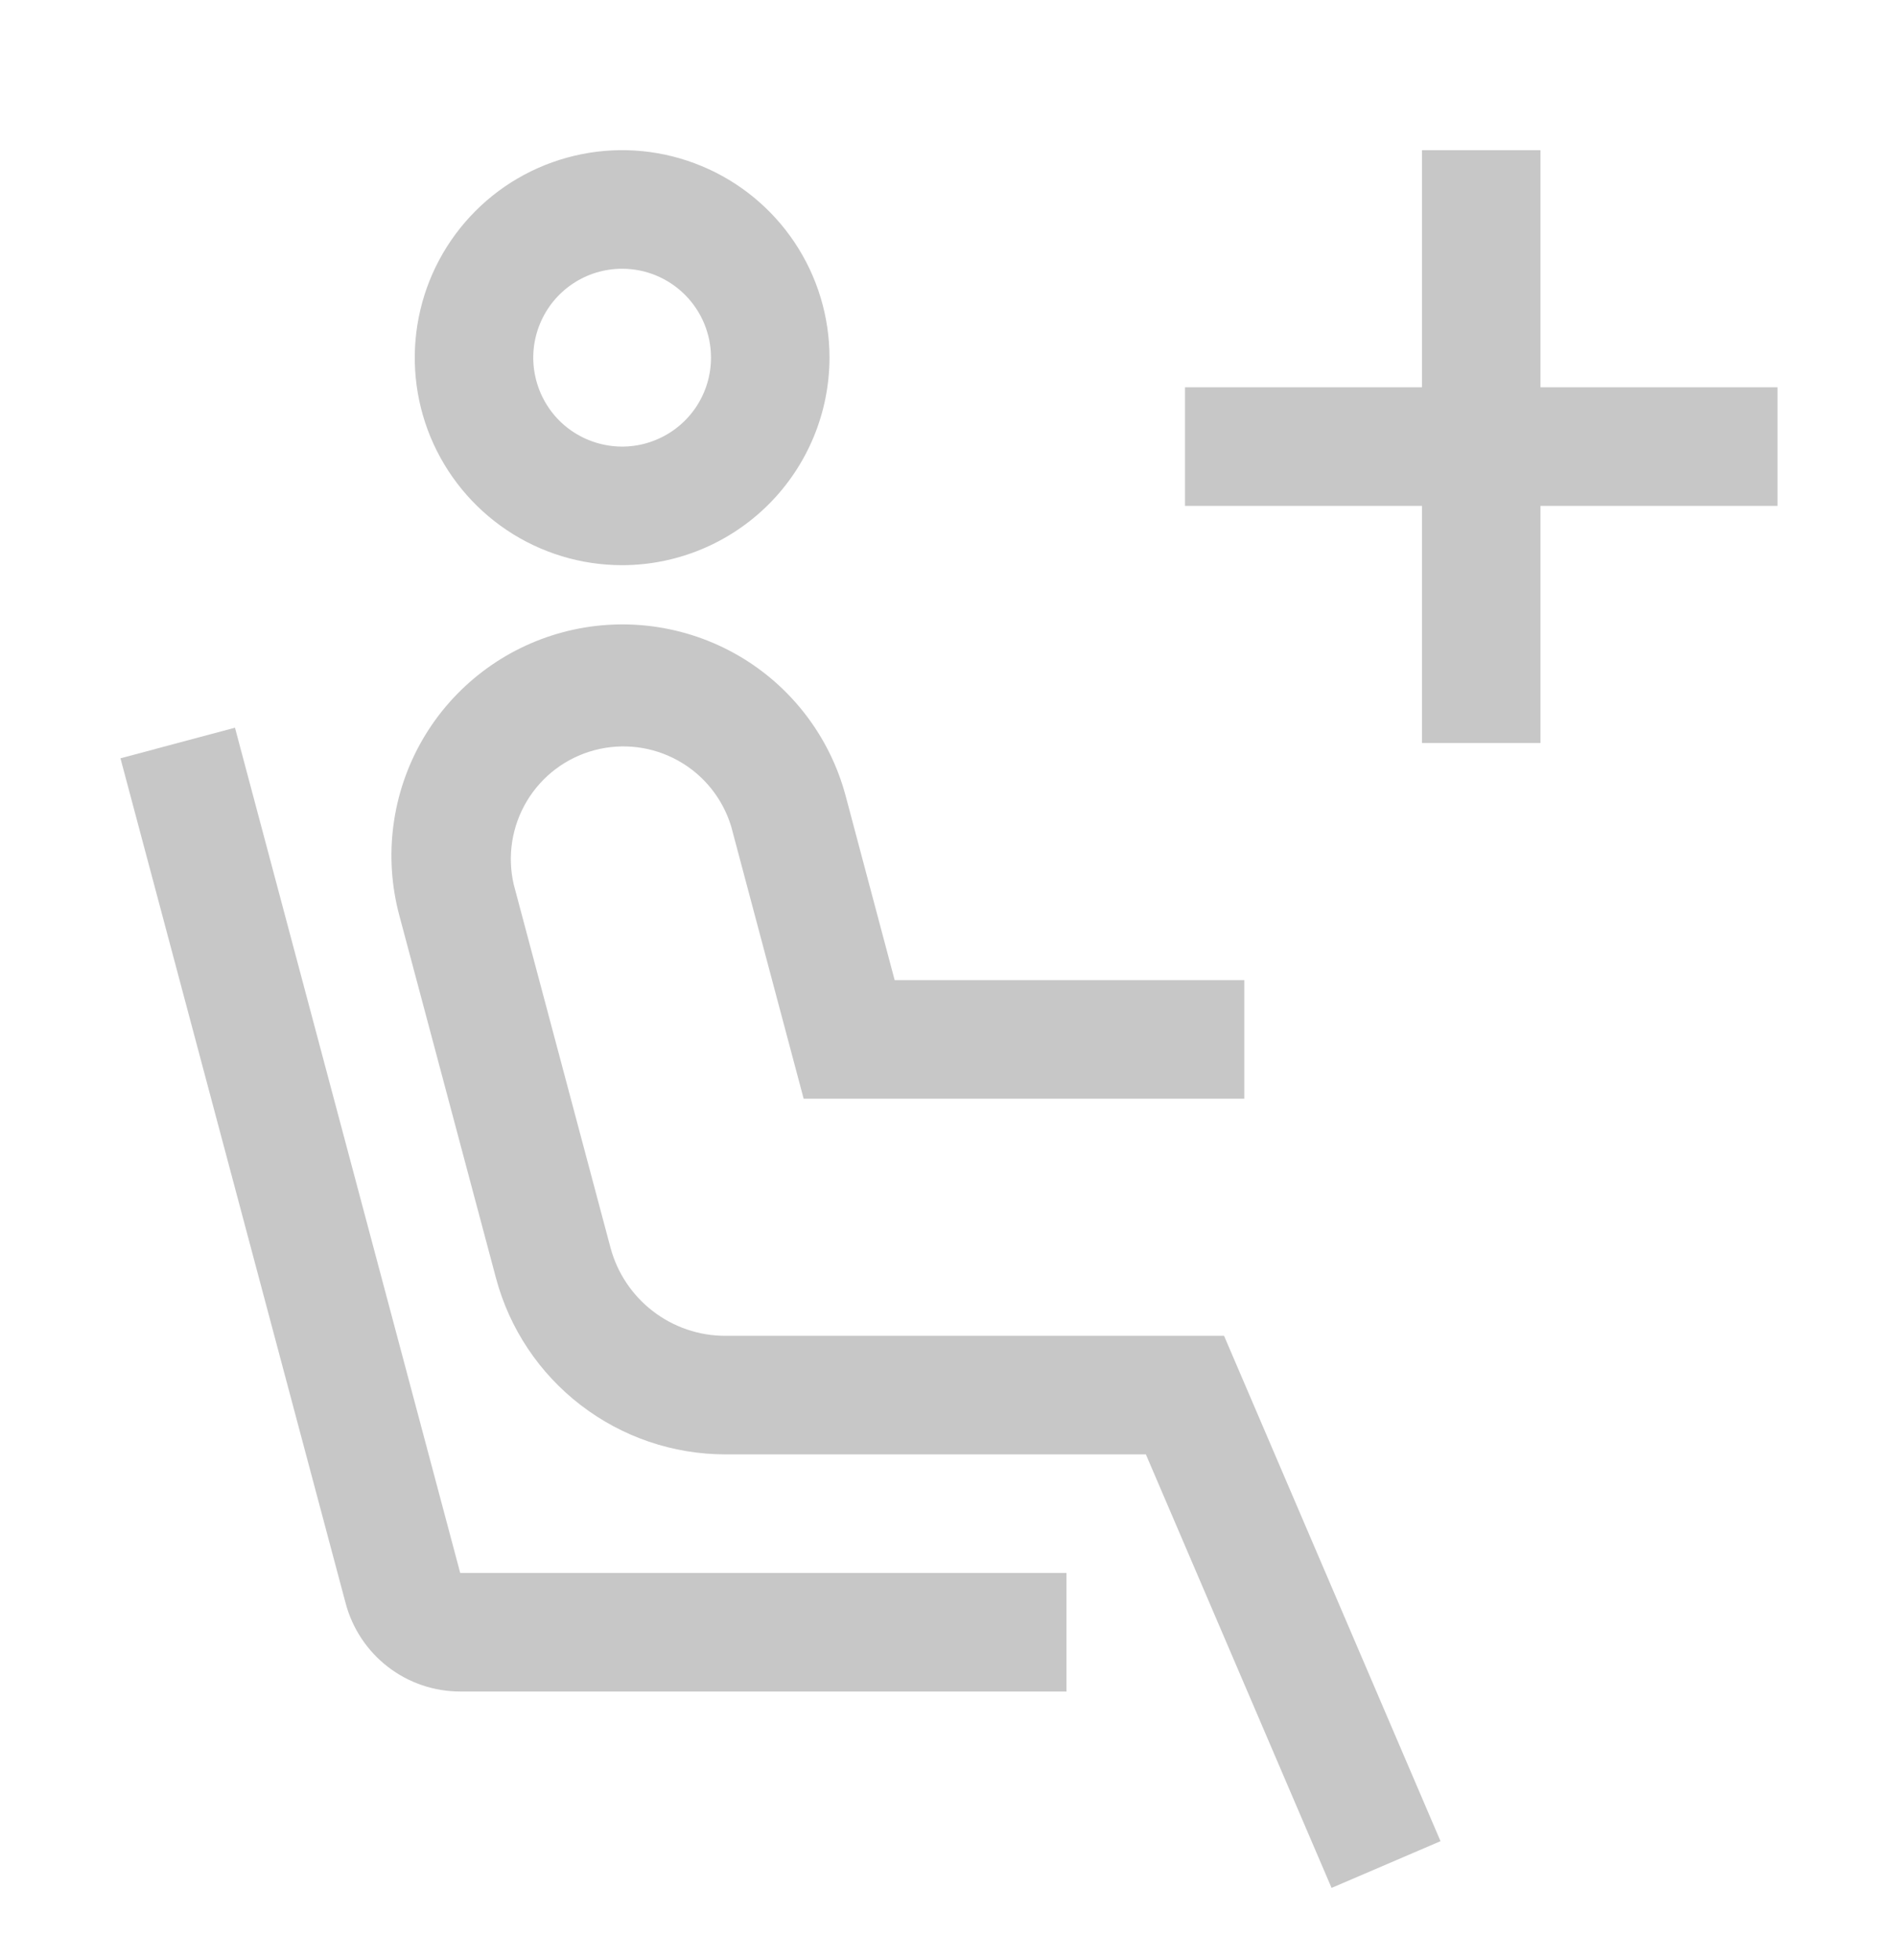
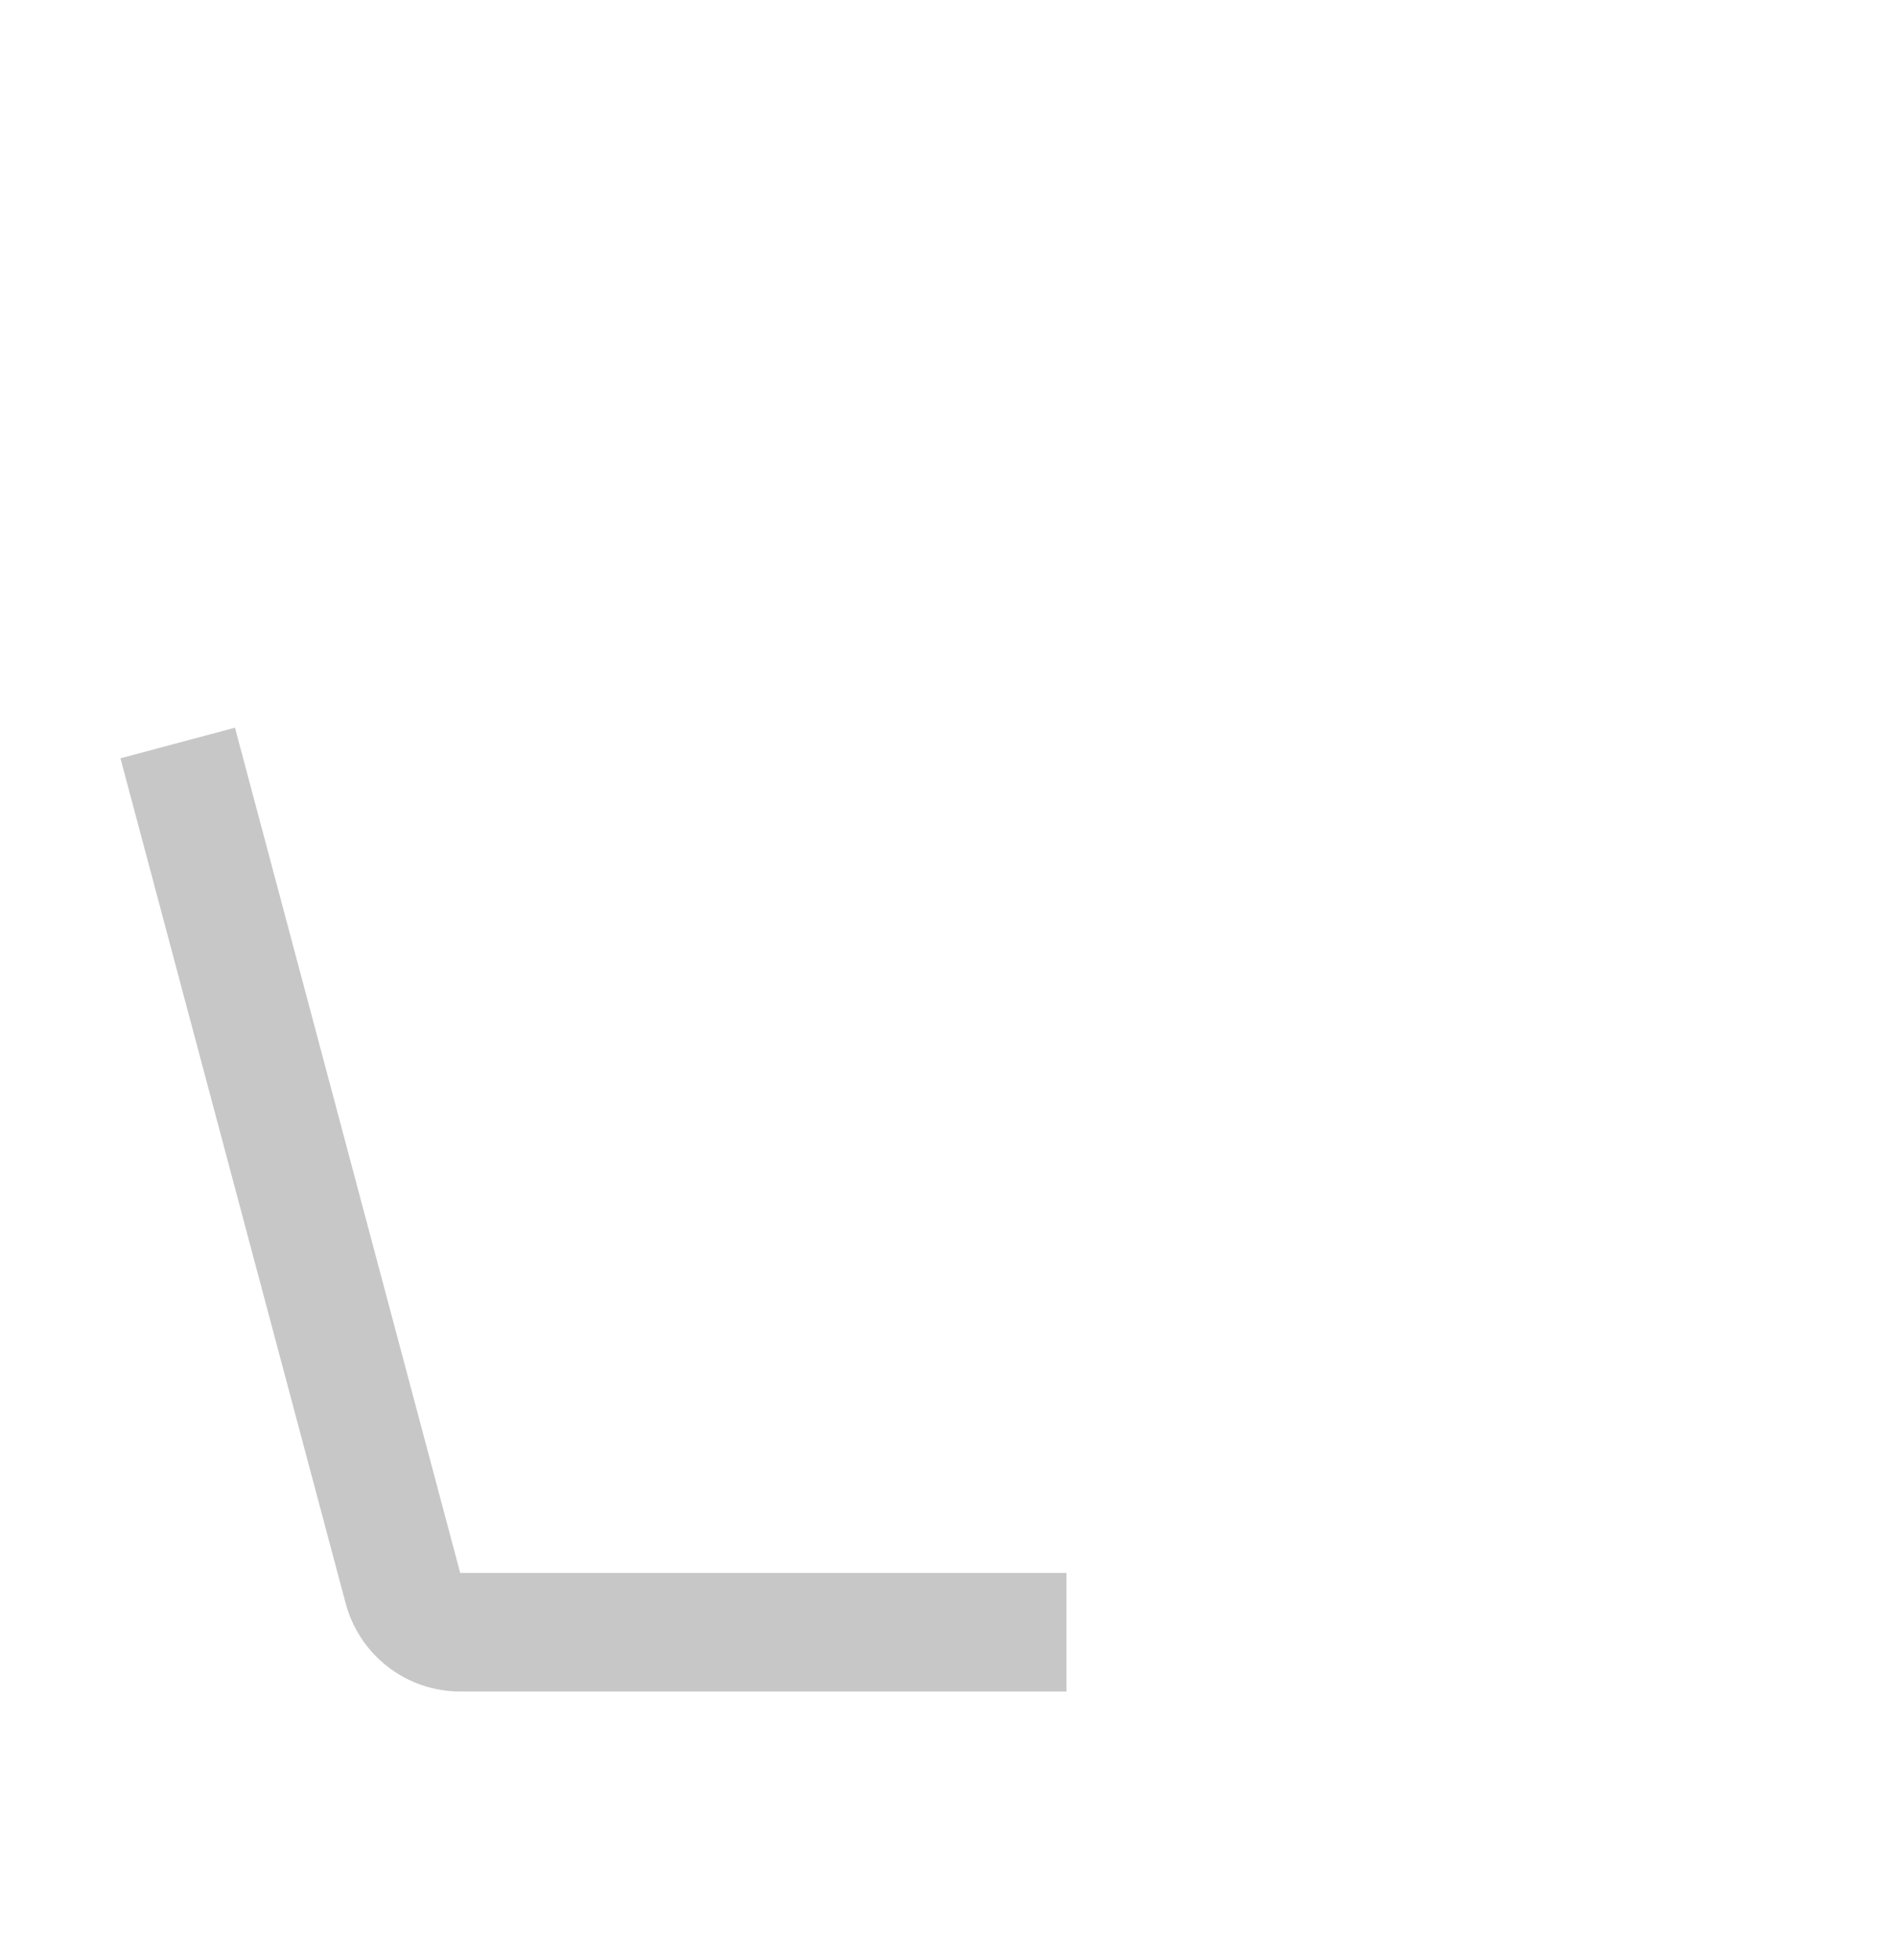
<svg xmlns="http://www.w3.org/2000/svg" width="30" height="31" viewBox="0 0 30 31" fill="none">
-   <path d="M9.844 8.938C9.195 8.938 8.56 8.745 8.021 8.385C7.481 8.024 7.061 7.511 6.812 6.912C6.564 6.312 6.499 5.653 6.626 5.016C6.752 4.38 7.065 3.795 7.524 3.336C7.982 2.877 8.567 2.565 9.204 2.438C9.84 2.311 10.5 2.376 11.099 2.625C11.699 2.873 12.211 3.294 12.572 3.833C12.933 4.373 13.125 5.007 13.125 5.656C13.124 6.526 12.778 7.36 12.163 7.975C11.548 8.59 10.714 8.937 9.844 8.938ZM9.844 4.25C9.566 4.25 9.294 4.332 9.062 4.487C8.831 4.642 8.651 4.861 8.545 5.118C8.438 5.375 8.41 5.658 8.465 5.931C8.519 6.203 8.653 6.454 8.849 6.651C9.046 6.847 9.297 6.981 9.569 7.035C9.842 7.09 10.125 7.062 10.382 6.955C10.639 6.849 10.858 6.669 11.013 6.438C11.168 6.206 11.25 5.934 11.25 5.656C11.25 5.283 11.102 4.926 10.838 4.662C10.574 4.398 10.217 4.25 9.844 4.25ZM21.069 29.856L18.131 23H11.474C10.648 22.999 9.845 22.725 9.19 22.222C8.534 21.719 8.063 21.014 7.849 20.216L6.317 14.472C6.067 13.535 6.2 12.537 6.685 11.698C7.171 10.859 7.97 10.248 8.907 9.998C9.844 9.748 10.841 9.881 11.681 10.366C12.52 10.852 13.131 11.651 13.381 12.588L14.156 15.5H19.688V17.375H12.716L11.57 13.072C11.436 12.629 11.136 12.255 10.732 12.03C10.328 11.804 9.852 11.745 9.405 11.864C8.958 11.983 8.575 12.271 8.337 12.668C8.099 13.065 8.024 13.538 8.129 13.989L9.66 19.732C9.767 20.131 10.003 20.484 10.331 20.736C10.659 20.988 11.061 21.125 11.474 21.125H19.368L22.793 29.117L21.069 29.856ZM28.125 6.125H24.375V2.375H22.5V6.125H18.75V8H22.5V11.75H24.375V8H28.125V6.125Z" fill="#c7c7c7" />
  <path d="M16.875 26.75H7.282C6.869 26.75 6.467 26.614 6.14 26.362C5.812 26.11 5.577 25.757 5.47 25.358L1.906 11.992L3.718 11.508L7.282 24.875H16.875V26.75Z" fill="#c7c7c7" />
</svg>